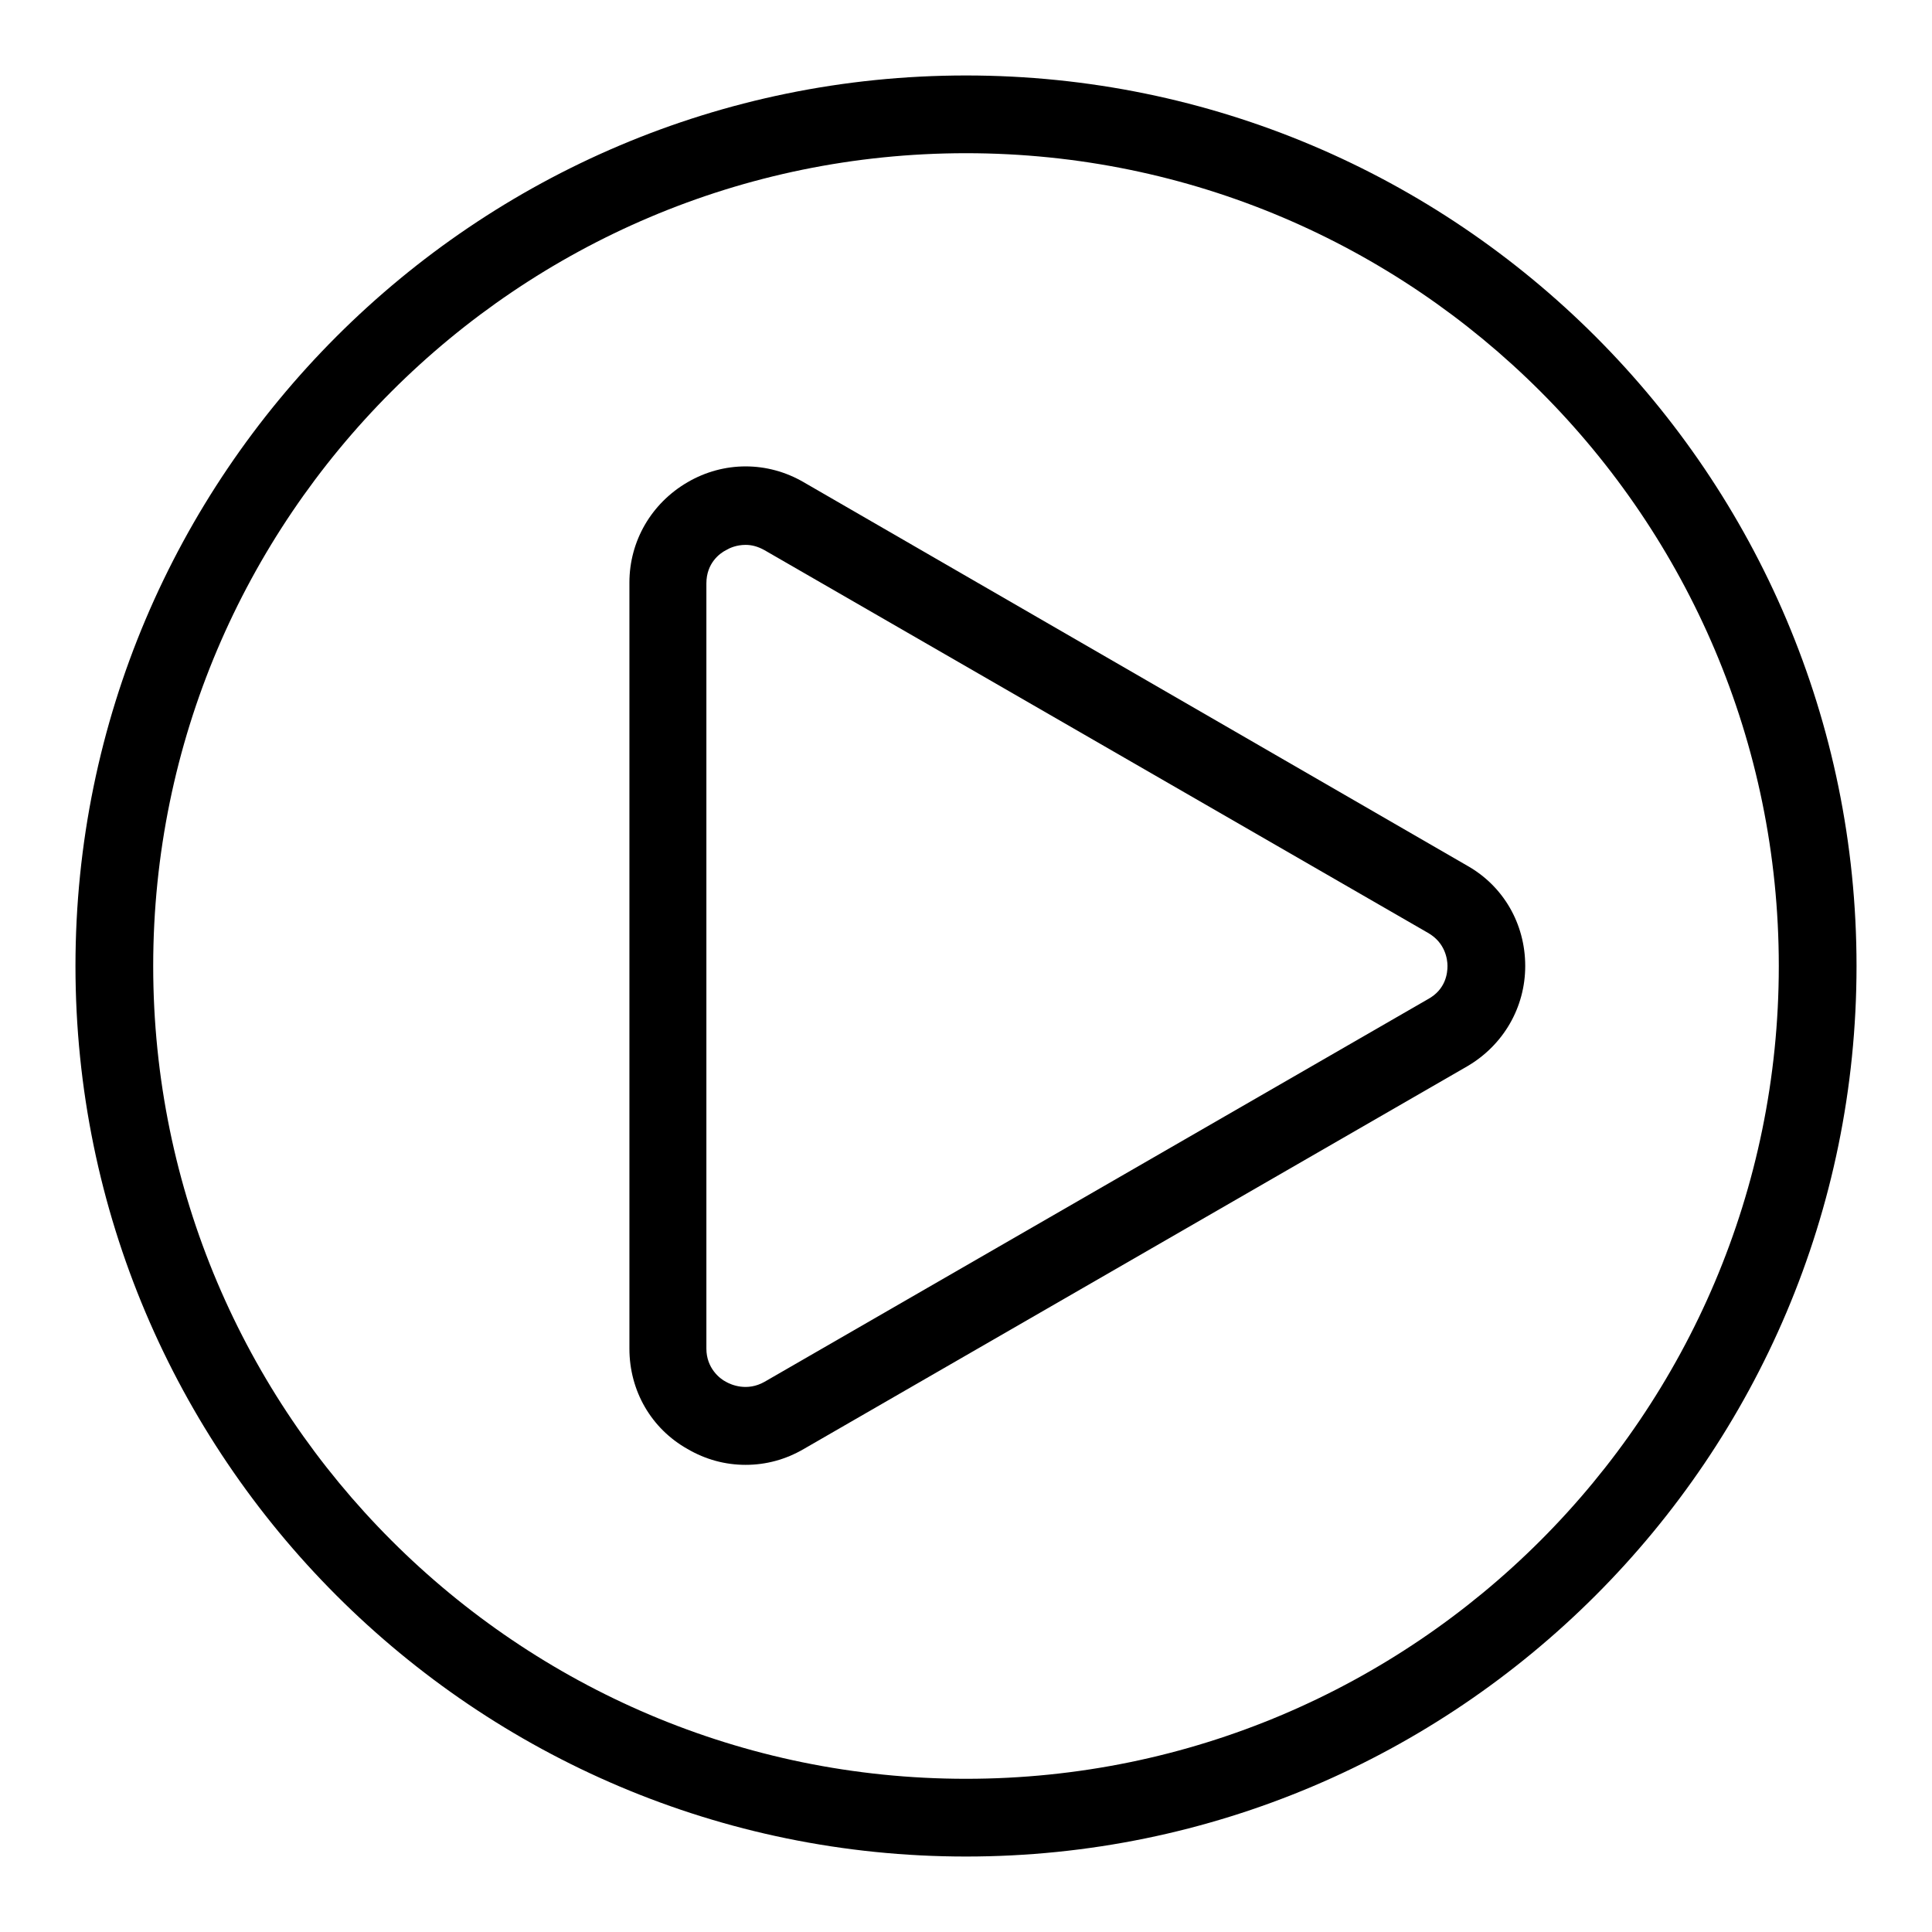
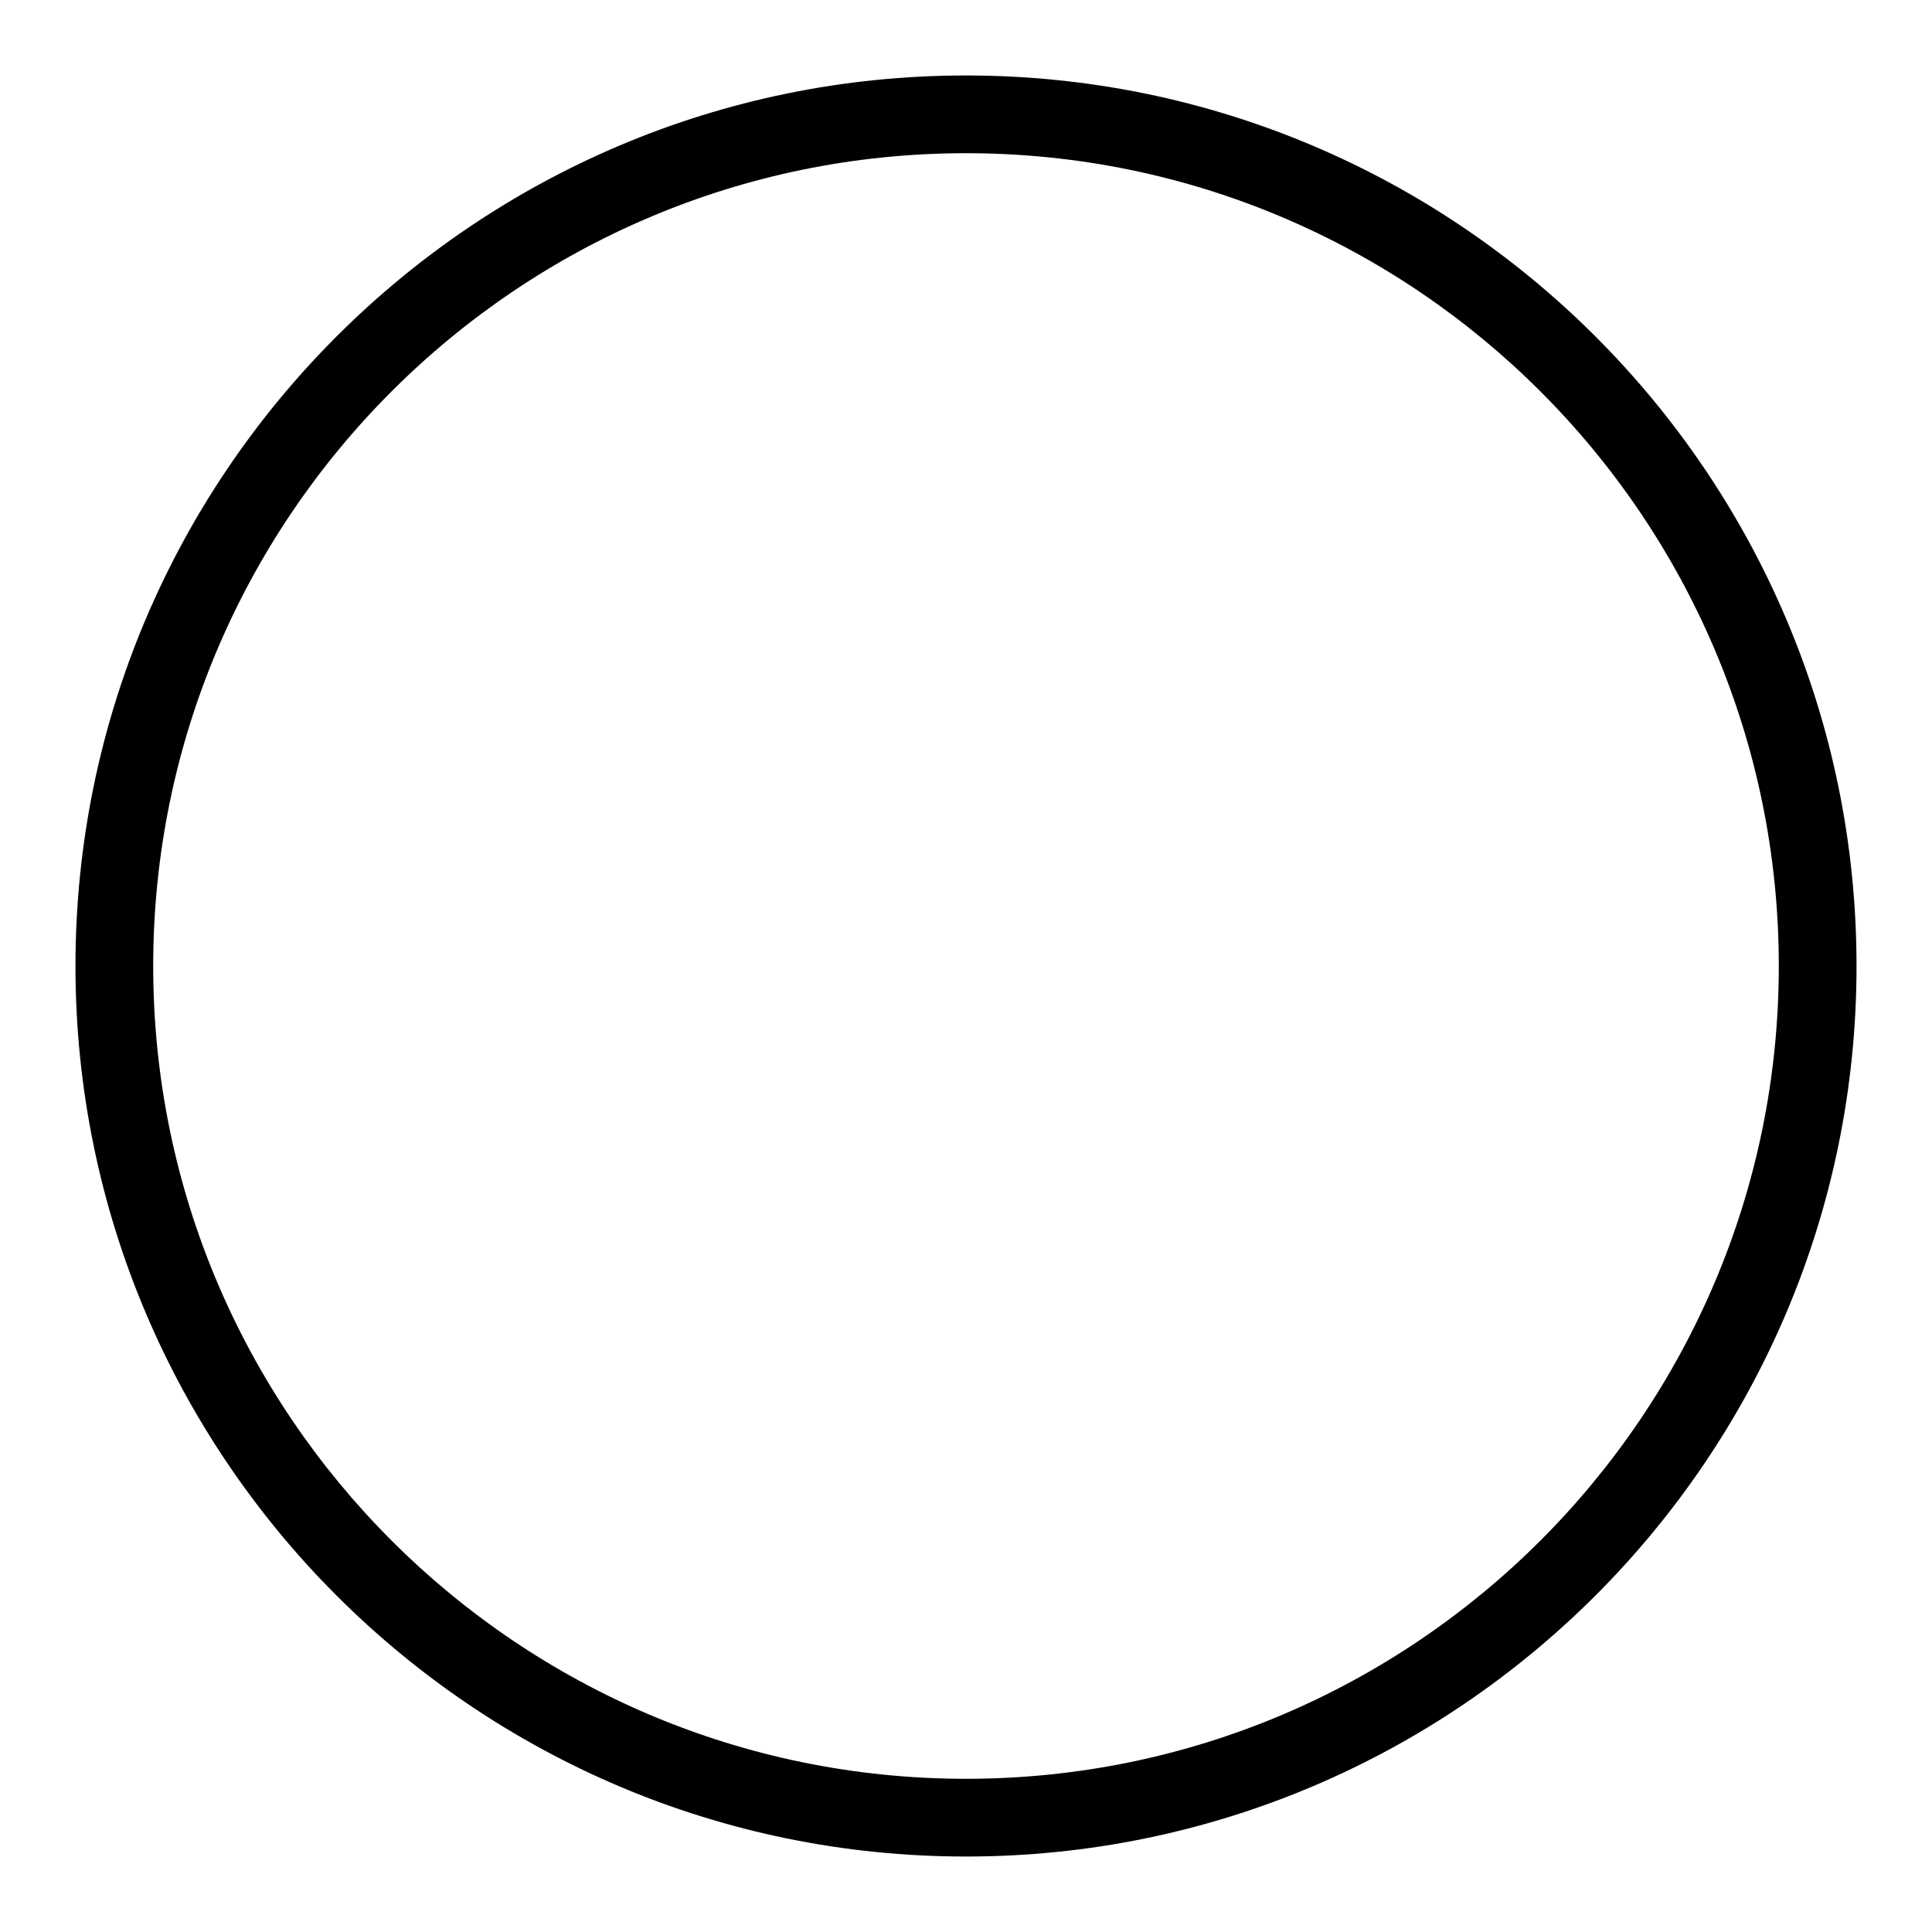
<svg xmlns="http://www.w3.org/2000/svg" version="1.1" x="0px" y="0px" viewBox="0 0 256 256" enable-background="new 0 0 256 256" xml:space="preserve">
  <g>
    <path fill="#000000" d="M128,10C62.9,10,10,62.9,10,128s52.9,118,118,118s118-52.9,118-118S193.1,10,128,10z M128,235.7 c-59.4,0-107.7-48.3-107.7-107.7S68.6,20.3,128,20.3S235.7,68.6,235.7,128S187.4,235.7,128,235.7z" />
-     <path fill="#000000" d="M194.4,114.7l-87.9-50.8c-4.8-2.8-10.6-2.8-15.4,0c-4.8,2.8-7.7,7.8-7.7,13.3v101.5 c0,5.6,2.9,10.6,7.7,13.3c2.4,1.4,5,2.1,7.7,2.1s5.3-0.7,7.7-2.1l87.9-50.7c4.8-2.8,7.7-7.8,7.7-13.3 C202.1,122.4,199.2,117.4,194.4,114.7z M189.2,132.4l-87.9,50.7c-2.3,1.3-4.4,0.4-5.1,0c-0.8-0.4-2.6-1.8-2.6-4.4V77.3 c0-2.7,1.8-4,2.6-4.4c0.5-0.3,1.4-0.7,2.6-0.7c0.8,0,1.6,0.2,2.5,0.7l87.9,50.7c2.3,1.3,2.6,3.5,2.6,4.4 C191.8,128.9,191.6,131.1,189.2,132.4z" />
  </g>
</svg>